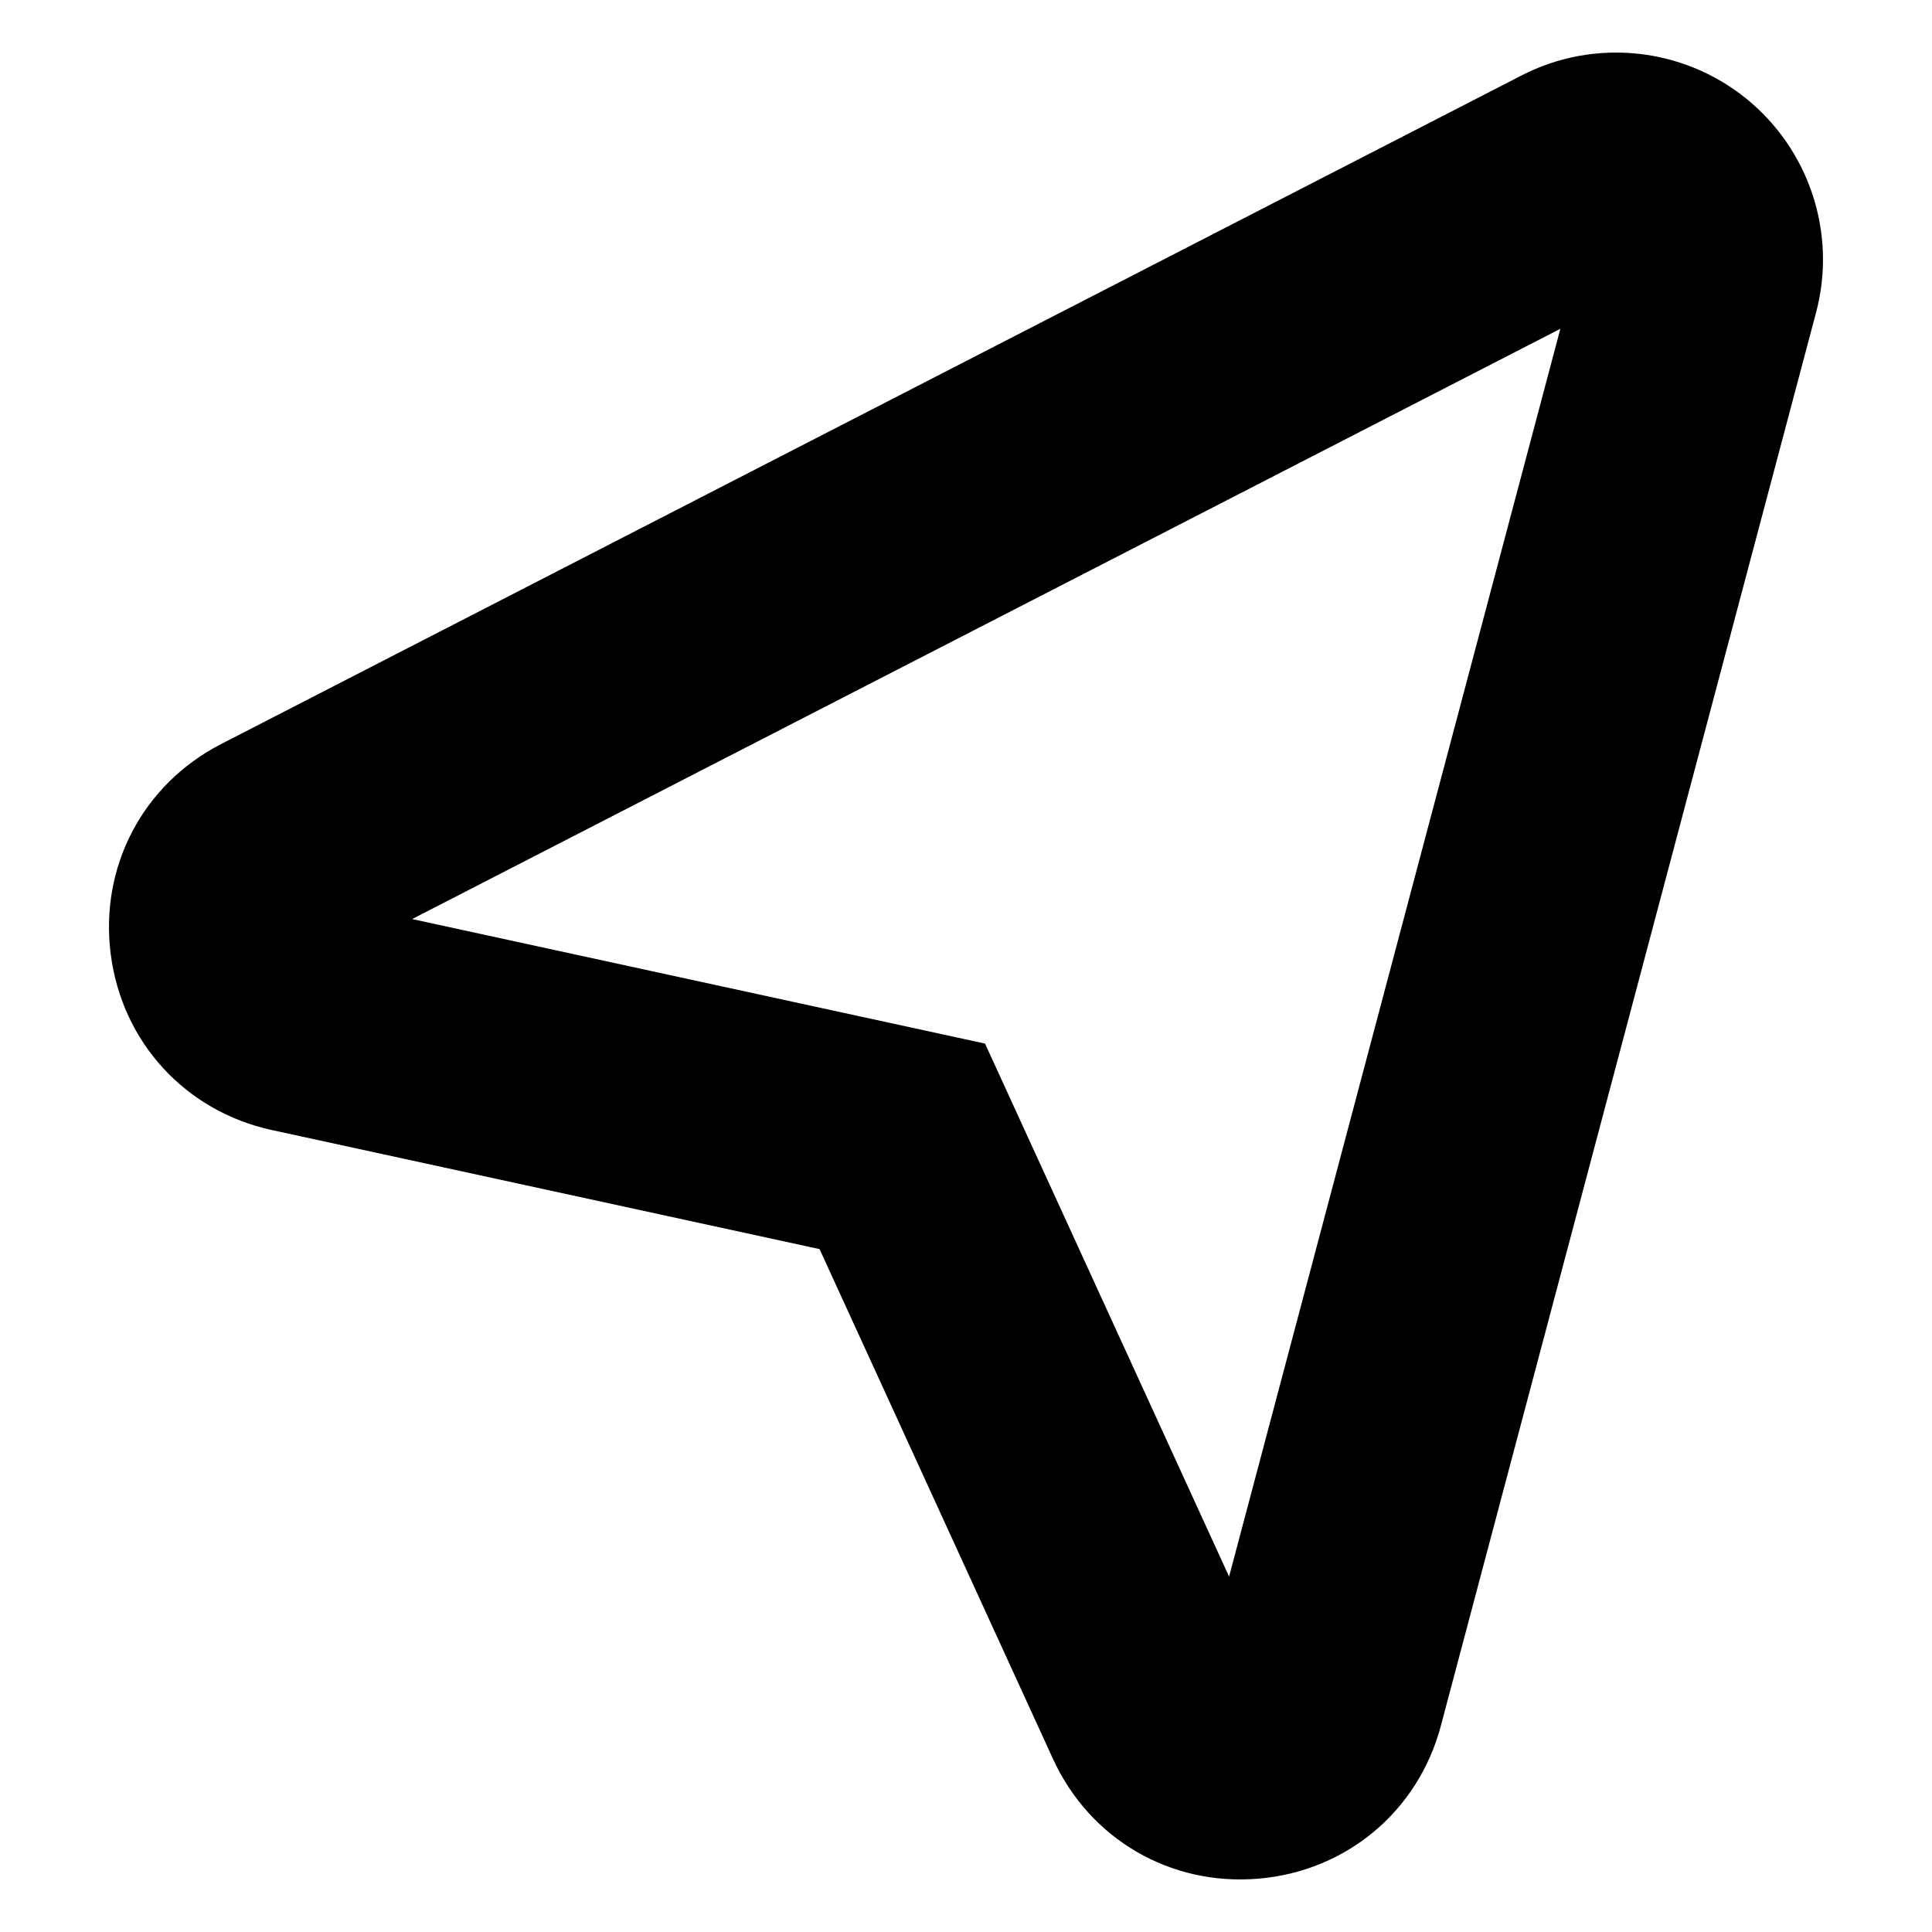
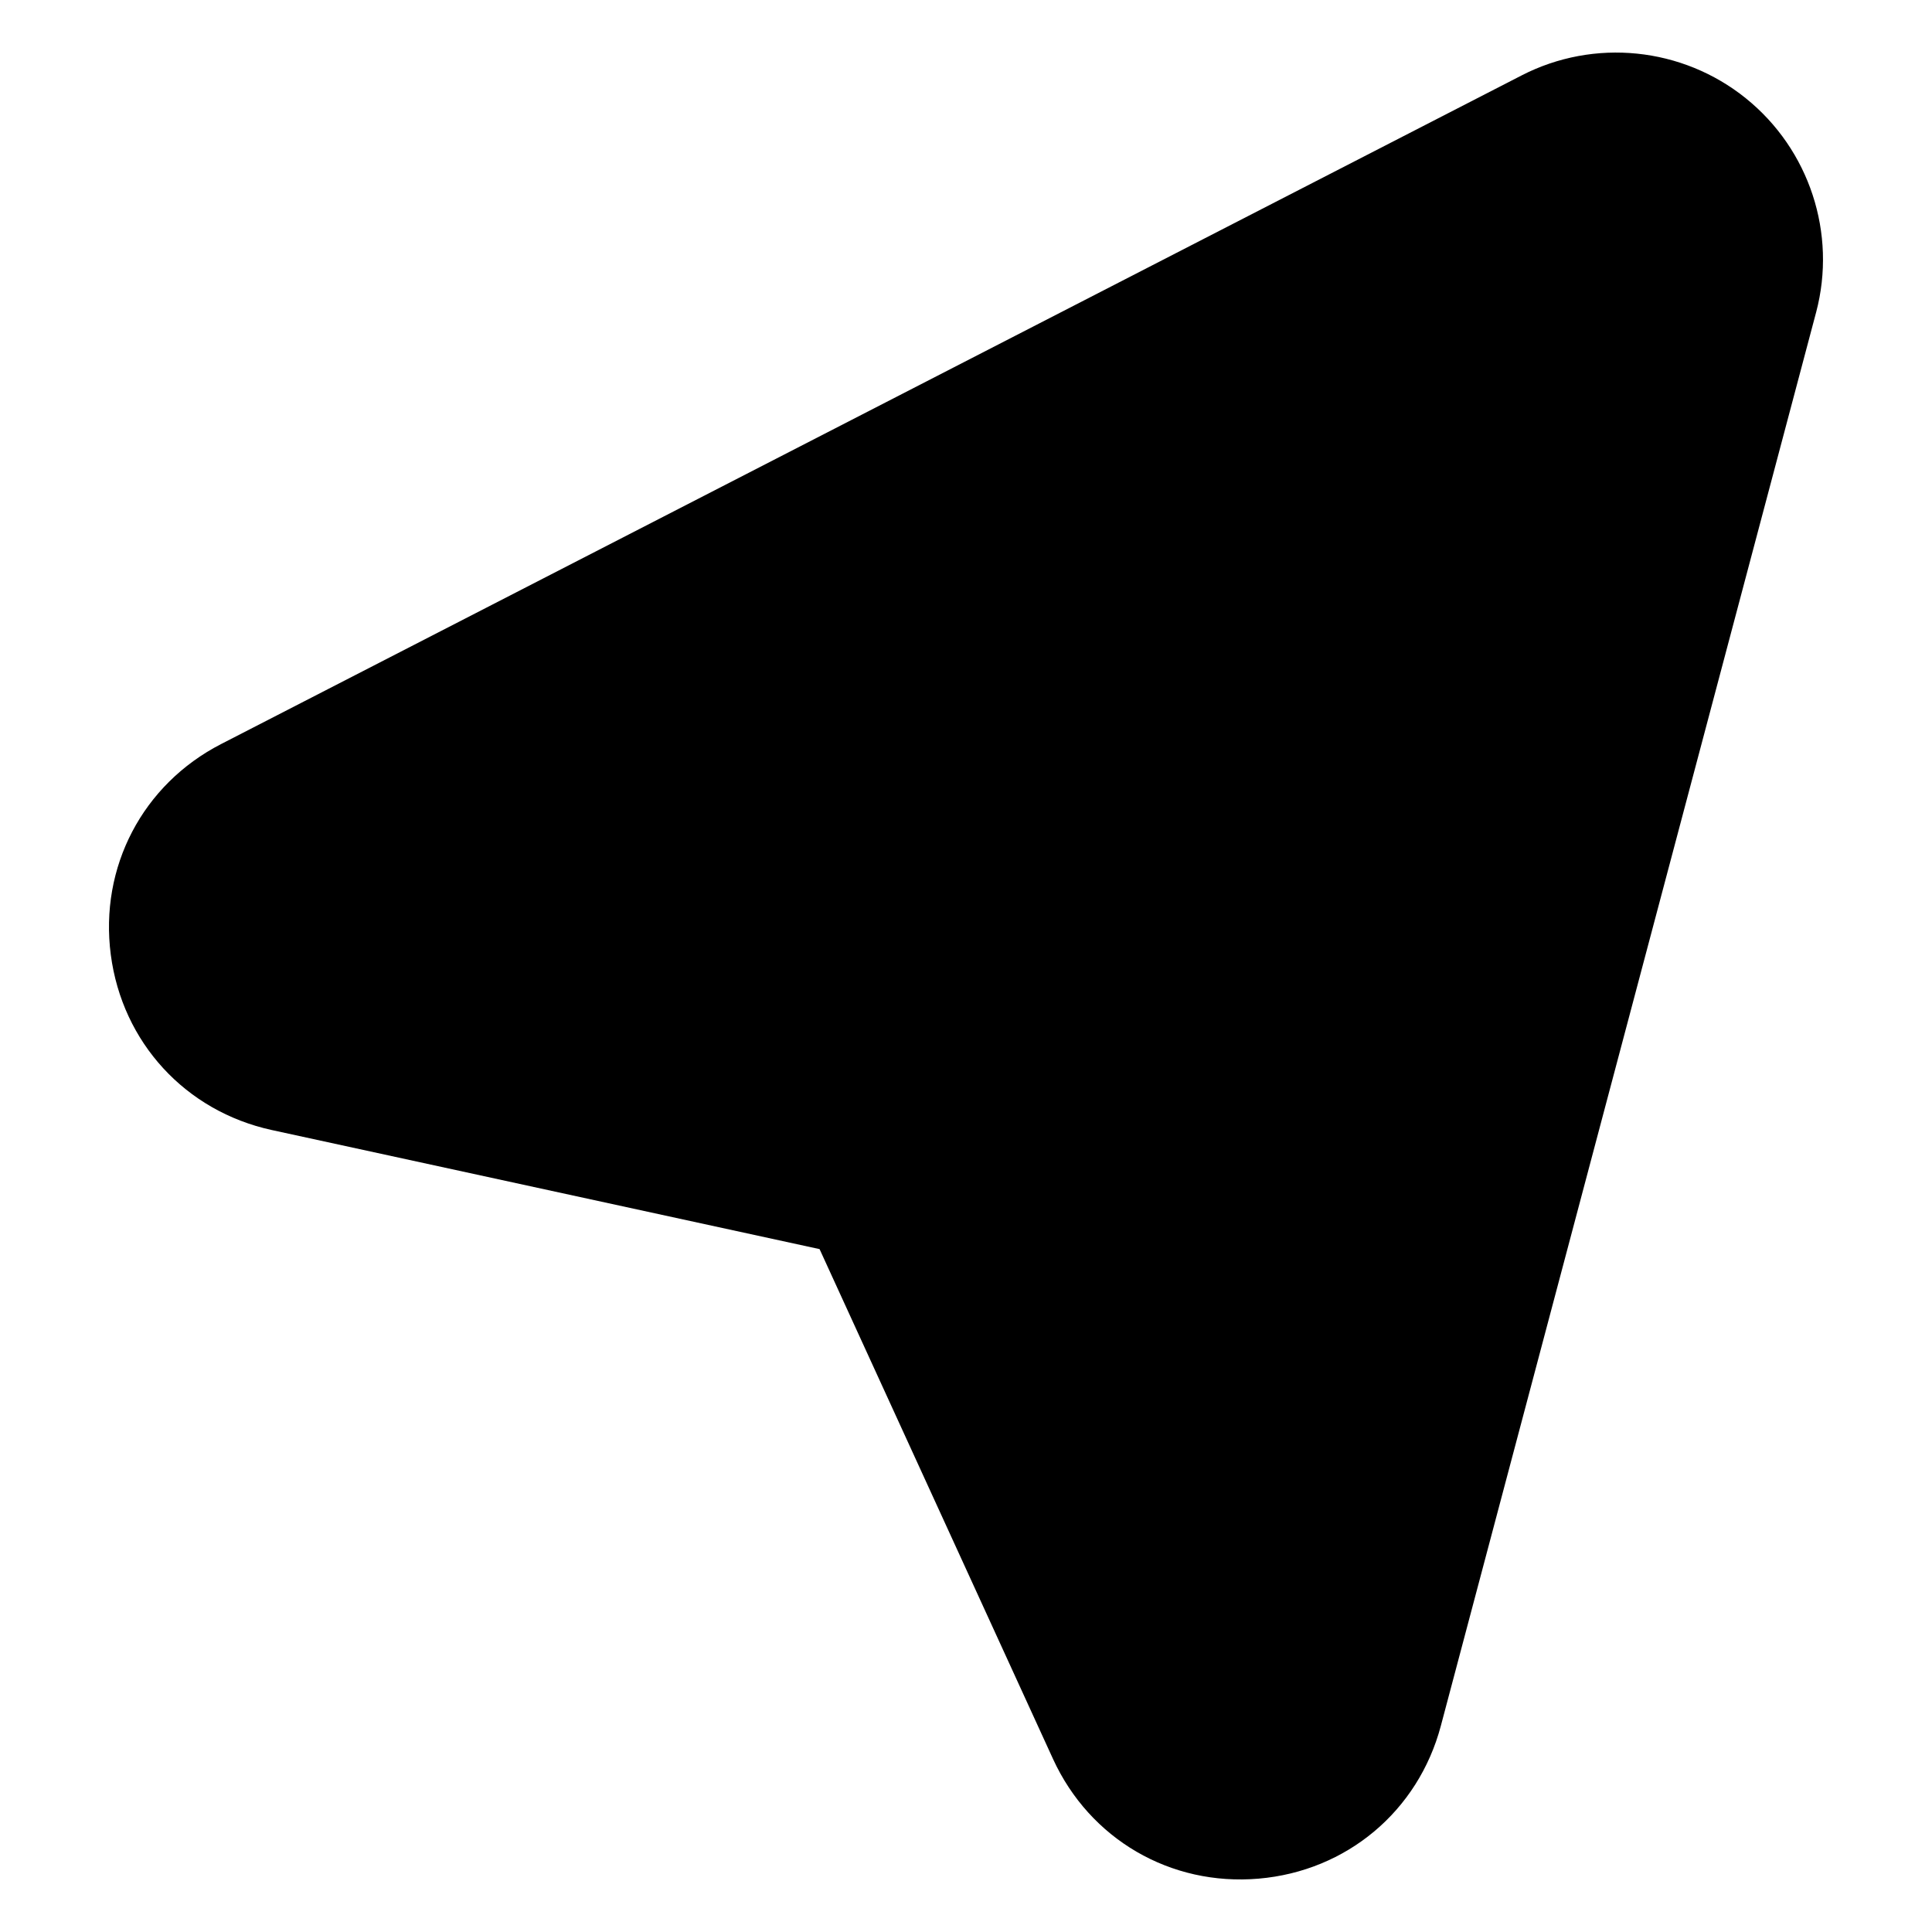
<svg xmlns="http://www.w3.org/2000/svg" fill="#000000" width="800px" height="800px" version="1.1" viewBox="144 144 512 512">
-   <path d="m606.67 170.05c-16.871-13.578-40.188-15.957-59.41-6.07l-344.66 177.2c-20.805 10.699-32.281 32.613-29.238 55.844 3.047 23.246 19.797 41.461 42.652 46.445l145.18 31.559 61.867 135.12c9.762 21.27 31.133 33.715 54.473 31.715 23.34-2 42.305-17.895 48.305-40.5l99.445-374.57 0.008-0.023c5.531-20.898-1.781-43.152-18.625-56.719zm-136.95 391.76-64.676-141.25-151.82-33 304.29-156.43z" />
+   <path d="m606.67 170.05c-16.871-13.578-40.188-15.957-59.41-6.07l-344.66 177.2c-20.805 10.699-32.281 32.613-29.238 55.844 3.047 23.246 19.797 41.461 42.652 46.445l145.18 31.559 61.867 135.12c9.762 21.27 31.133 33.715 54.473 31.715 23.34-2 42.305-17.895 48.305-40.5l99.445-374.57 0.008-0.023c5.531-20.898-1.781-43.152-18.625-56.719zz" />
</svg>